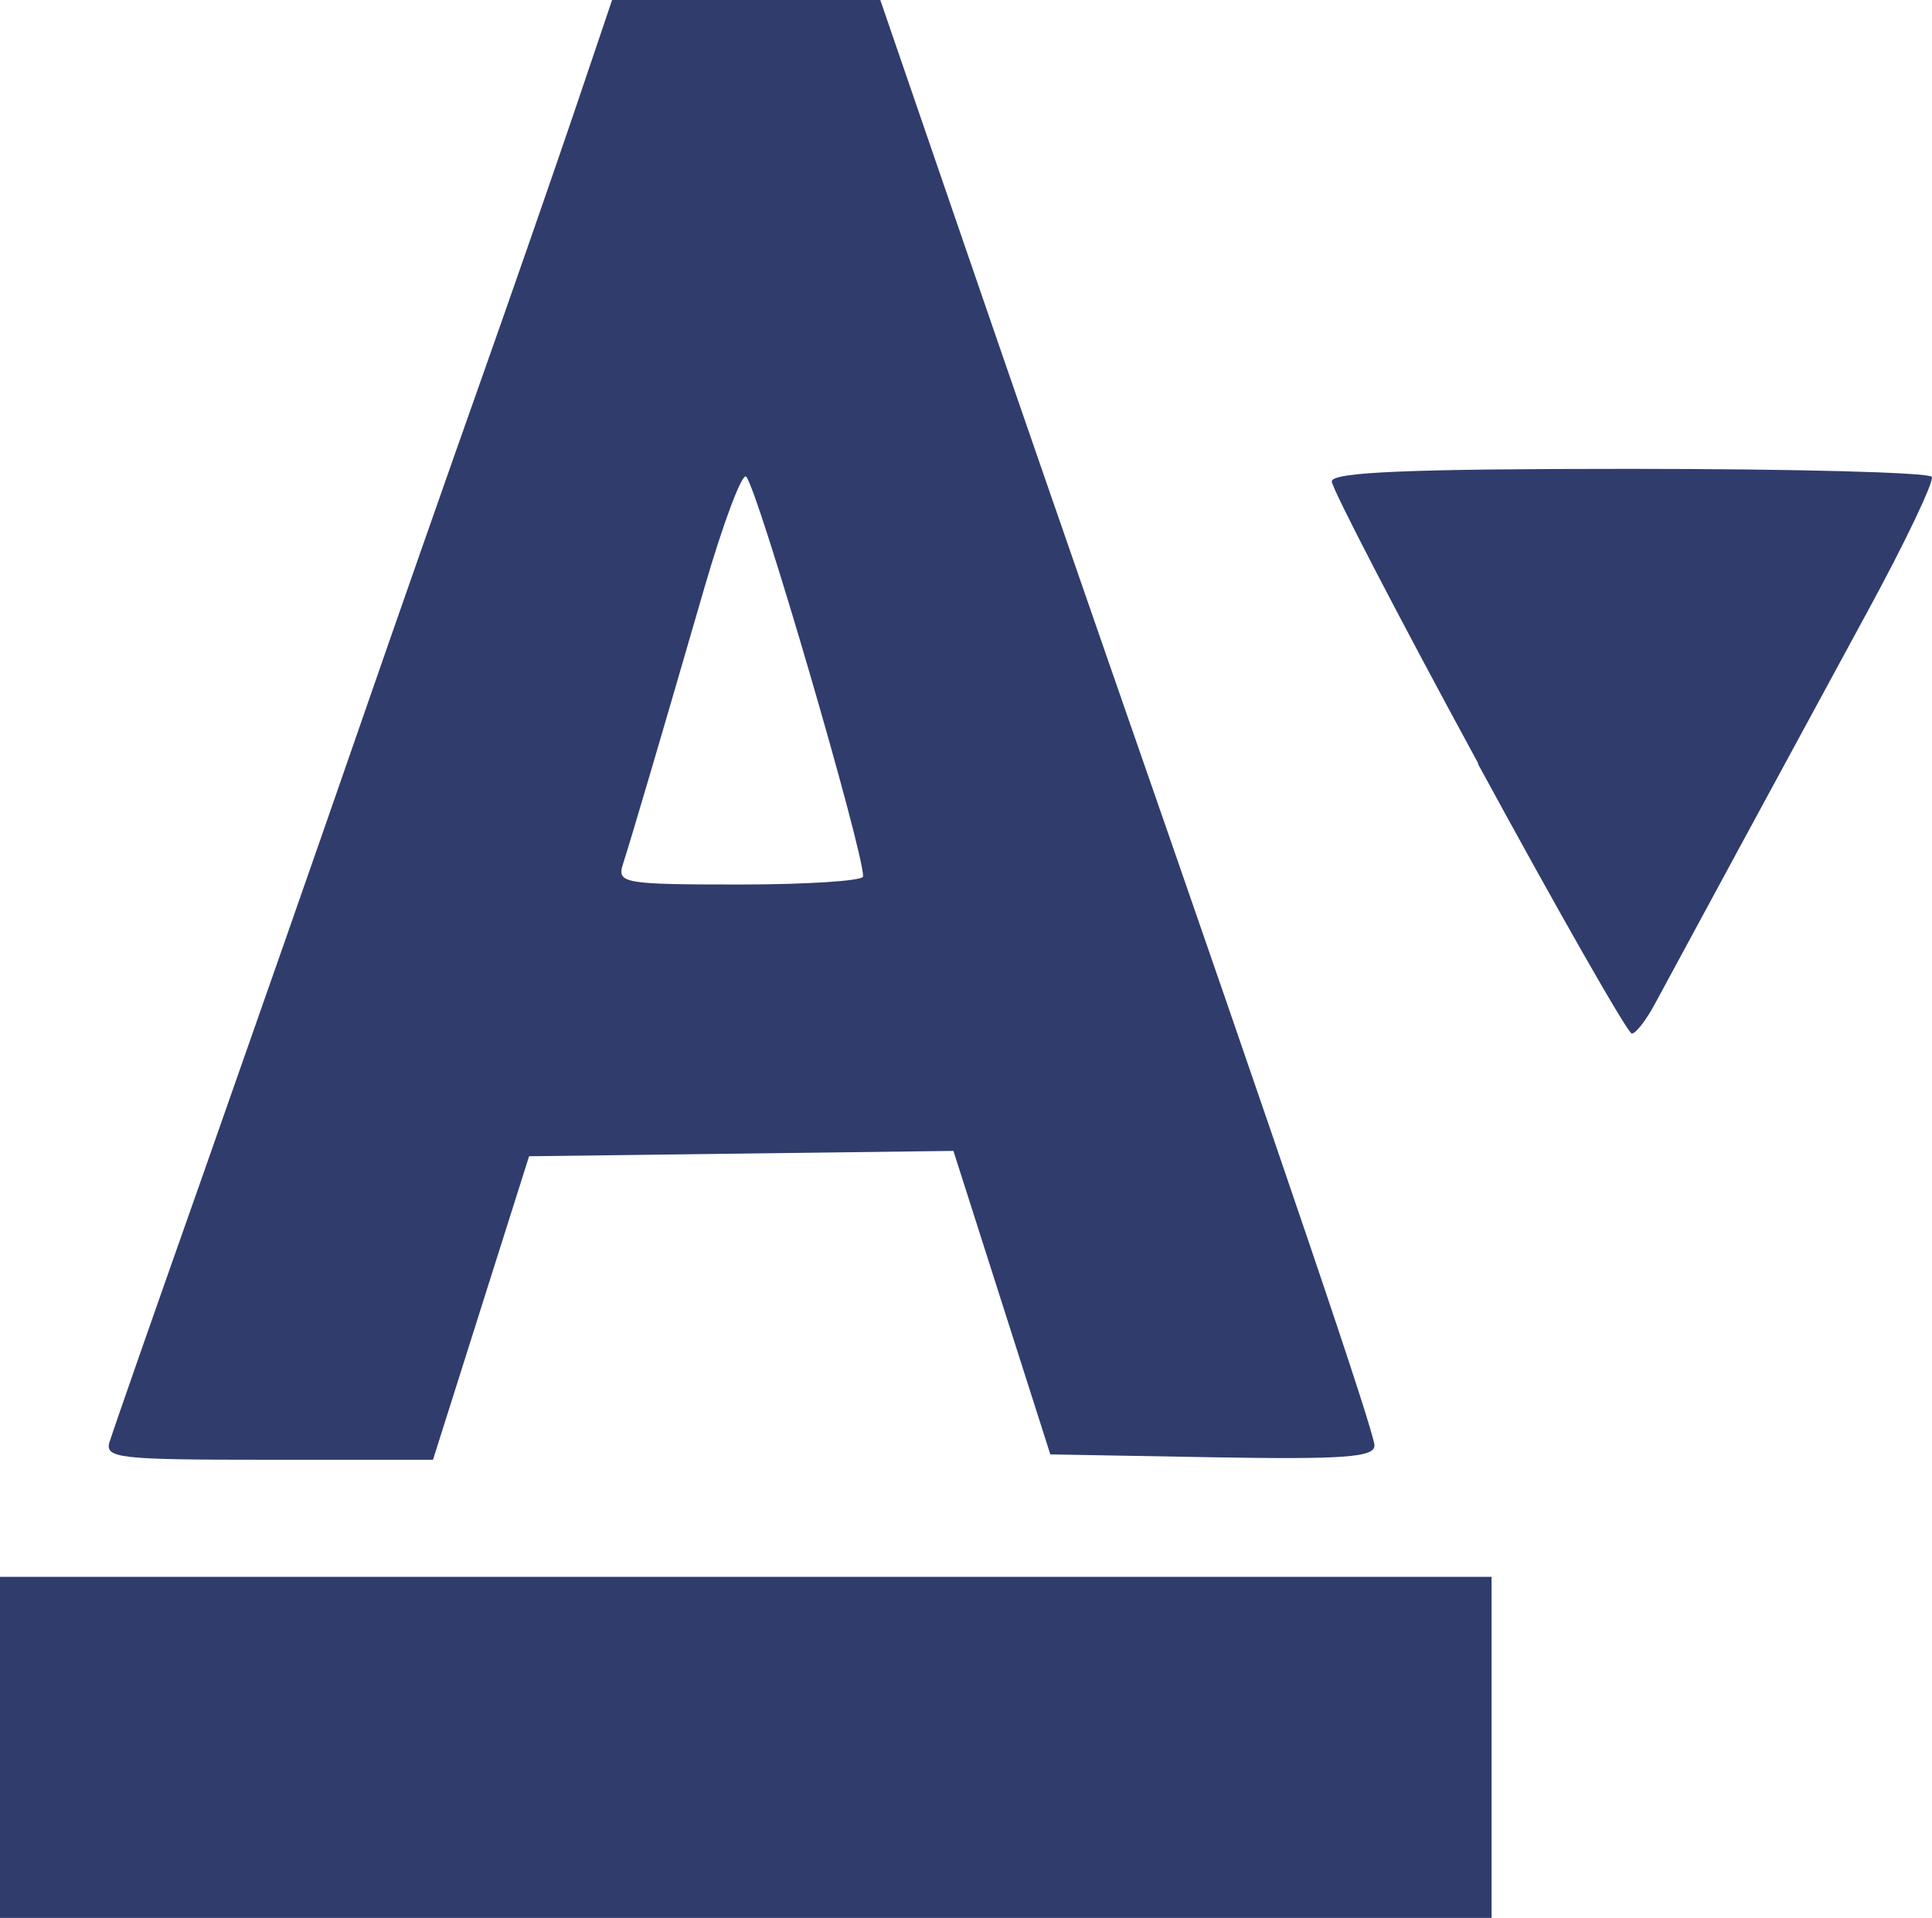
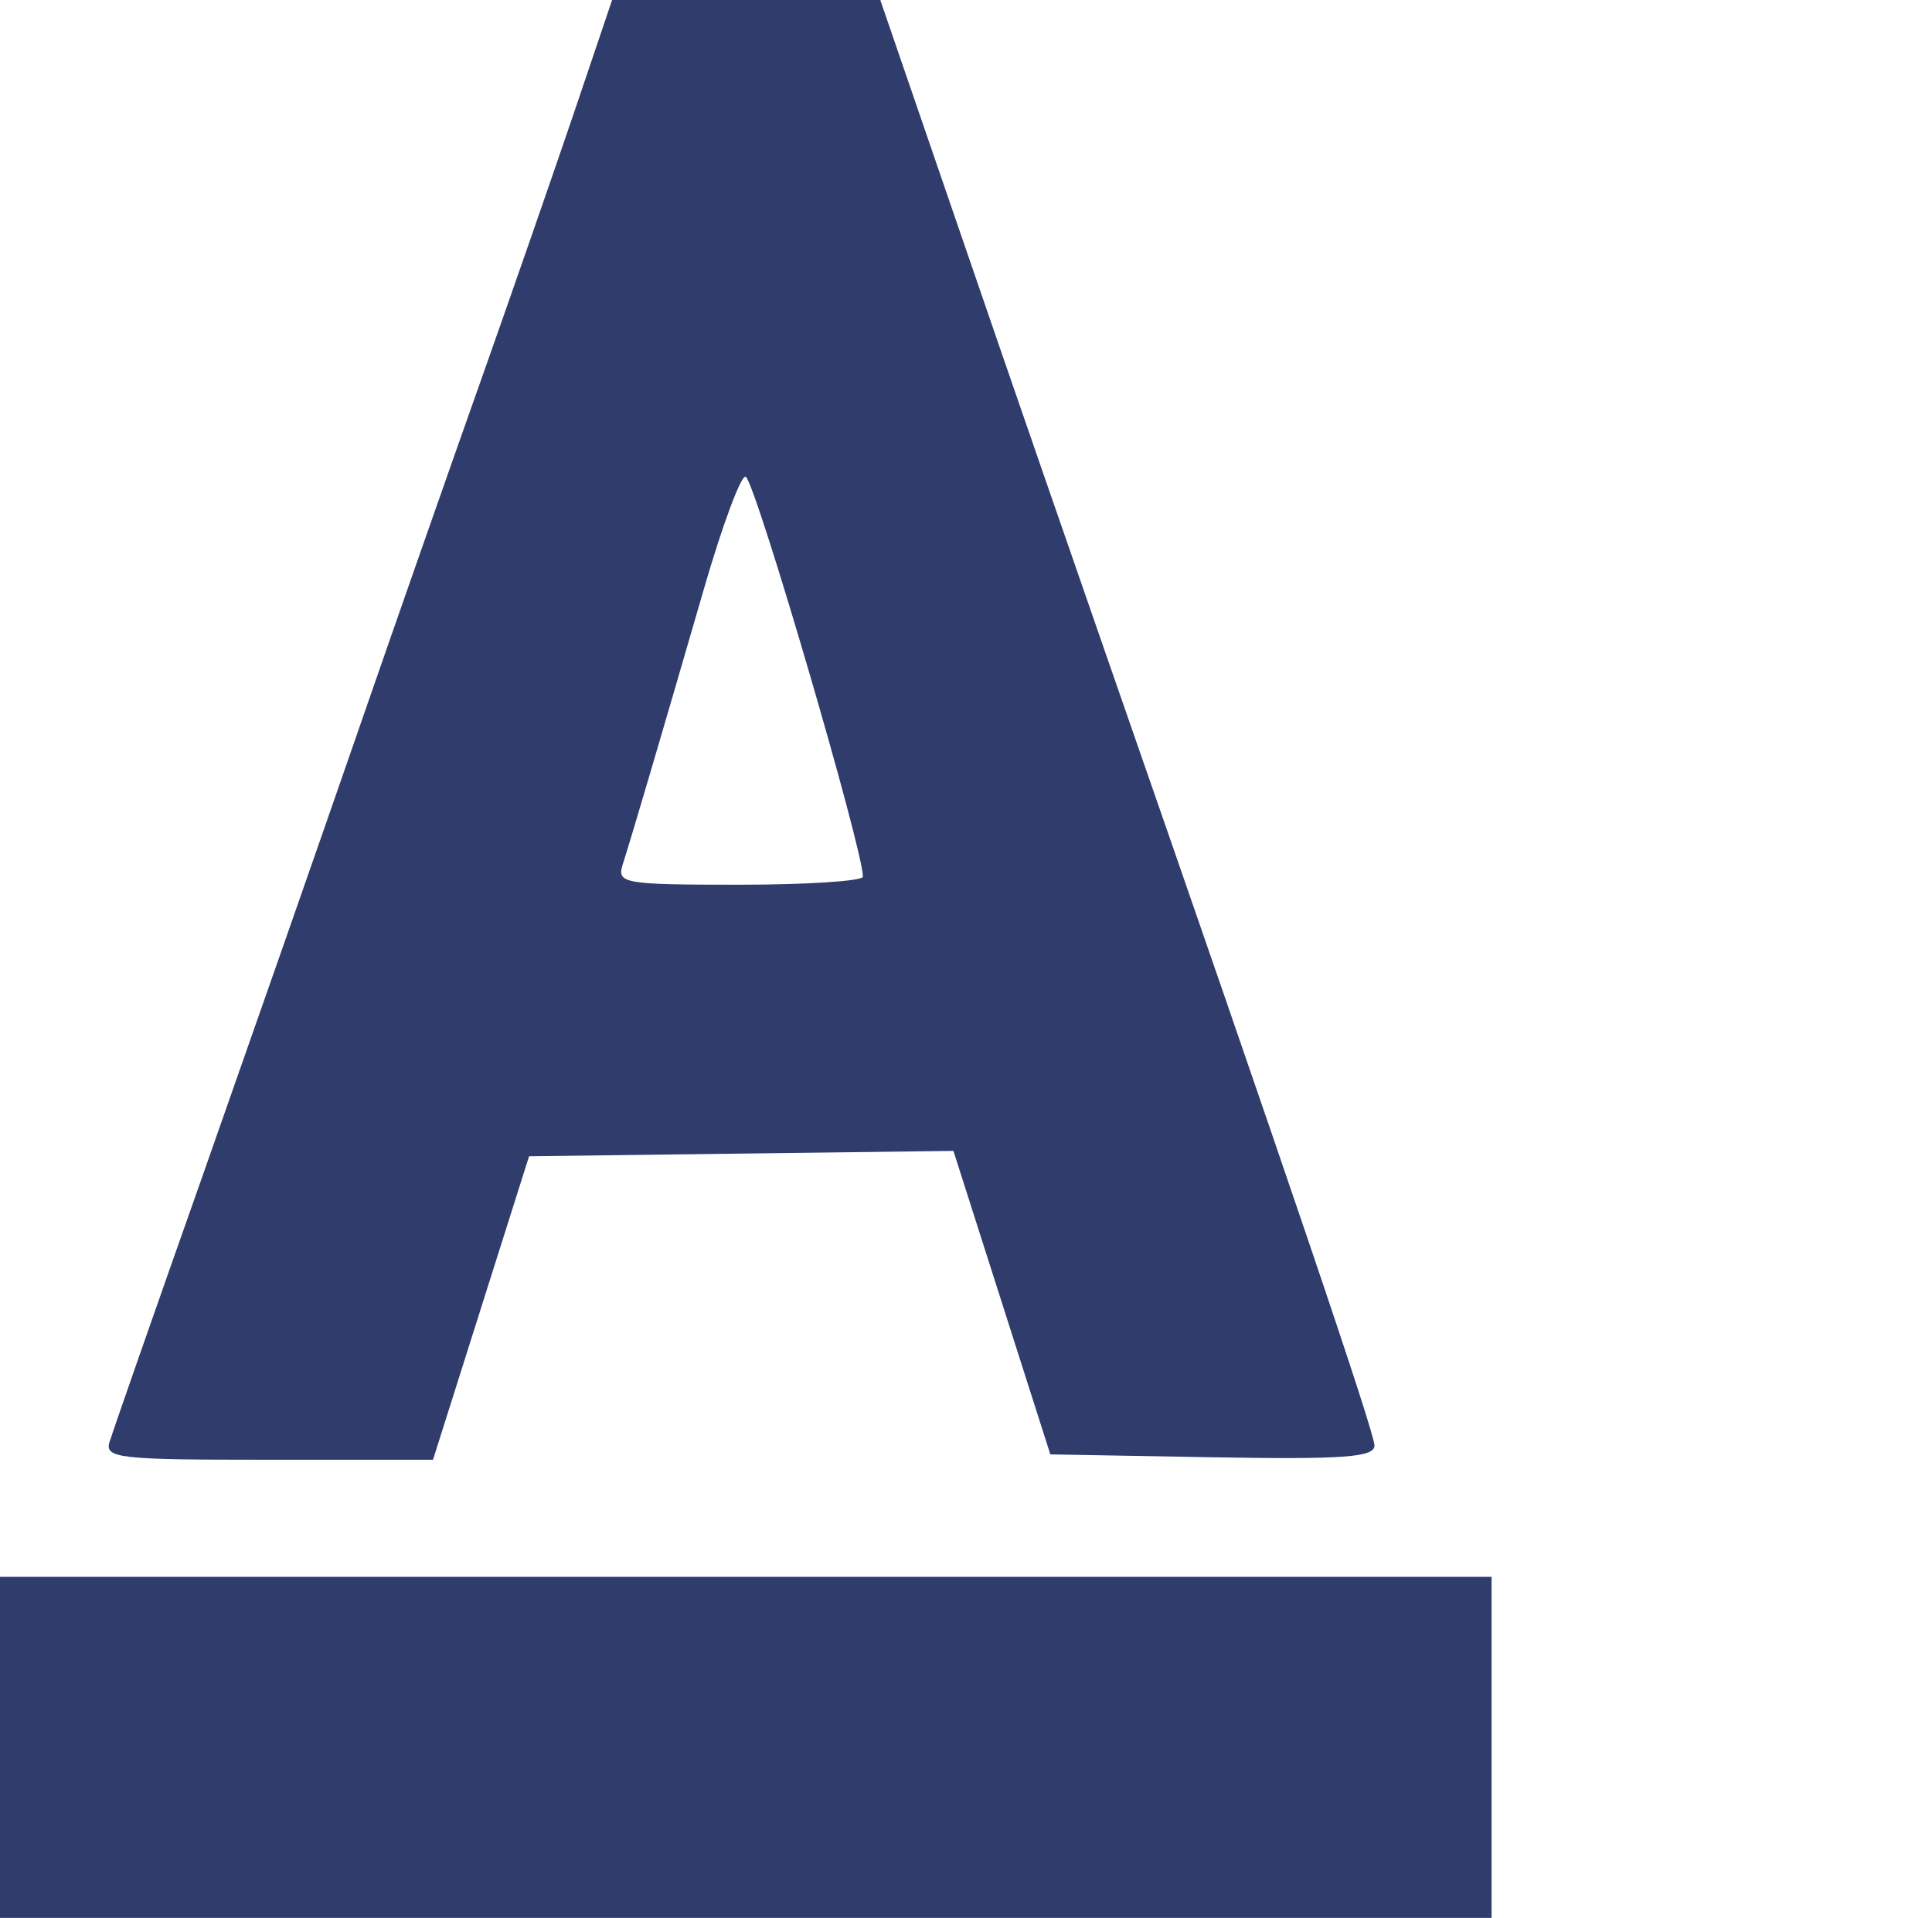
<svg xmlns="http://www.w3.org/2000/svg" xmlns:ns1="http://www.inkscape.org/namespaces/inkscape" xmlns:ns2="http://sodipodi.sourceforge.net/DTD/sodipodi-0.dtd" width="9.37mm" height="9.302mm" viewBox="0 0 9.37 9.302" version="1.1" id="svg5121" ns1:version="0.92.1 r15371" ns2:docname="consistent-font-powerpoint-slides-formatting.svg">
  <title id="title5218">www.slideops.com</title>
  <defs id="defs5115" />
  <ns2:namedview id="base" pagecolor="#ffffff" bordercolor="#666666" borderopacity="1.0" ns1:pageopacity="0.0" ns1:pageshadow="2" ns1:zoom="5.12" ns1:cx="38.310987" ns1:cy="36.306444" ns1:document-units="mm" ns1:current-layer="layer1" showgrid="false" ns1:pagecheckerboard="true" fit-margin-top="0" fit-margin-left="0" fit-margin-right="0" fit-margin-bottom="0" ns1:window-width="1366" ns1:window-height="705" ns1:window-x="-8" ns1:window-y="-8" ns1:window-maximized="1" />
  <g ns1:label="Layer 1" ns1:groupmode="layer" id="layer1" transform="translate(-158.602,-147.95)">
    <g id="g5844" transform="translate(1.164,3.121)">
-       <path ns1:connector-curvature="0" id="path5814" d="m 157.971,151.818 c 0.015,-0.05 0.216,-0.625 0.447,-1.279 0.23,-0.654 0.568,-1.619 0.75,-2.145 0.182,-0.526 0.451,-1.293 0.597,-1.705 0.146,-0.412 0.35,-0.999 0.454,-1.305 l 0.188,-0.556 h 0.65 0.65 l 0.404,1.176 c 0.222,0.647 0.538,1.559 0.701,2.028 0.867,2.491 1.292,3.744 1.292,3.808 0,0.057 -0.148,0.068 -0.786,0.057 l -0.786,-0.014 -0.235,-0.736 -0.235,-0.736 -1.029,0.013 -1.029,0.013 -0.233,0.736 -0.233,0.736 h -0.798 c -0.736,0 -0.796,-0.007 -0.77,-0.09 z m 3.653,-2.739 c 0,-0.131 -0.509,-1.873 -0.567,-1.938 -0.019,-0.022 -0.111,0.222 -0.204,0.543 -0.211,0.728 -0.353,1.21 -0.394,1.337 -0.029,0.092 0.003,0.098 0.567,0.098 0.329,0 0.598,-0.018 0.598,-0.039 z" style="opacity:1;fill:#303c6c;fill-opacity:1;fill-rule:evenodd;stroke:none;stroke-width:0;stroke-linejoin:round;stroke-miterlimit:0;stroke-dasharray:none;stroke-opacity:1;paint-order:markers stroke fill" />
-       <path ns1:connector-curvature="0" id="path5816" d="m 164.608,148.533 c -0.391,-0.719 -0.711,-1.336 -0.711,-1.369 0,-0.045 0.367,-0.061 1.444,-0.061 0.794,0 1.454,0.017 1.466,0.039 0.012,0.021 -0.129,0.318 -0.315,0.659 -0.39,0.718 -0.918,1.693 -1.029,1.899 -0.042,0.078 -0.092,0.142 -0.111,0.142 -0.019,-1.5e-4 -0.355,-0.589 -0.746,-1.308 z" style="opacity:1;fill:#303c6c;fill-opacity:1;fill-rule:evenodd;stroke:none;stroke-width:0;stroke-linejoin:round;stroke-miterlimit:0;stroke-dasharray:none;stroke-opacity:1;paint-order:markers stroke fill" />
+       <path ns1:connector-curvature="0" id="path5814" d="m 157.971,151.818 c 0.015,-0.05 0.216,-0.625 0.447,-1.279 0.23,-0.654 0.568,-1.619 0.75,-2.145 0.182,-0.526 0.451,-1.293 0.597,-1.705 0.146,-0.412 0.35,-0.999 0.454,-1.305 l 0.188,-0.556 h 0.65 0.65 l 0.404,1.176 c 0.222,0.647 0.538,1.559 0.701,2.028 0.867,2.491 1.292,3.744 1.292,3.808 0,0.057 -0.148,0.068 -0.786,0.057 l -0.786,-0.014 -0.235,-0.736 -0.235,-0.736 -1.029,0.013 -1.029,0.013 -0.233,0.736 -0.233,0.736 h -0.798 c -0.736,0 -0.796,-0.007 -0.77,-0.09 m 3.653,-2.739 c 0,-0.131 -0.509,-1.873 -0.567,-1.938 -0.019,-0.022 -0.111,0.222 -0.204,0.543 -0.211,0.728 -0.353,1.21 -0.394,1.337 -0.029,0.092 0.003,0.098 0.567,0.098 0.329,0 0.598,-0.018 0.598,-0.039 z" style="opacity:1;fill:#303c6c;fill-opacity:1;fill-rule:evenodd;stroke:none;stroke-width:0;stroke-linejoin:round;stroke-miterlimit:0;stroke-dasharray:none;stroke-opacity:1;paint-order:markers stroke fill" />
      <path ns1:connector-curvature="0" id="path5818" d="m 157.438,153.304 v -0.827 h 3.617 3.617 v 0.827 0.827 h -3.617 -3.617 z" style="opacity:1;fill:#303c6c;fill-opacity:1;fill-rule:evenodd;stroke:none;stroke-width:0;stroke-linejoin:round;stroke-miterlimit:0;stroke-dasharray:none;stroke-opacity:1;paint-order:markers stroke fill" />
    </g>
  </g>
</svg>